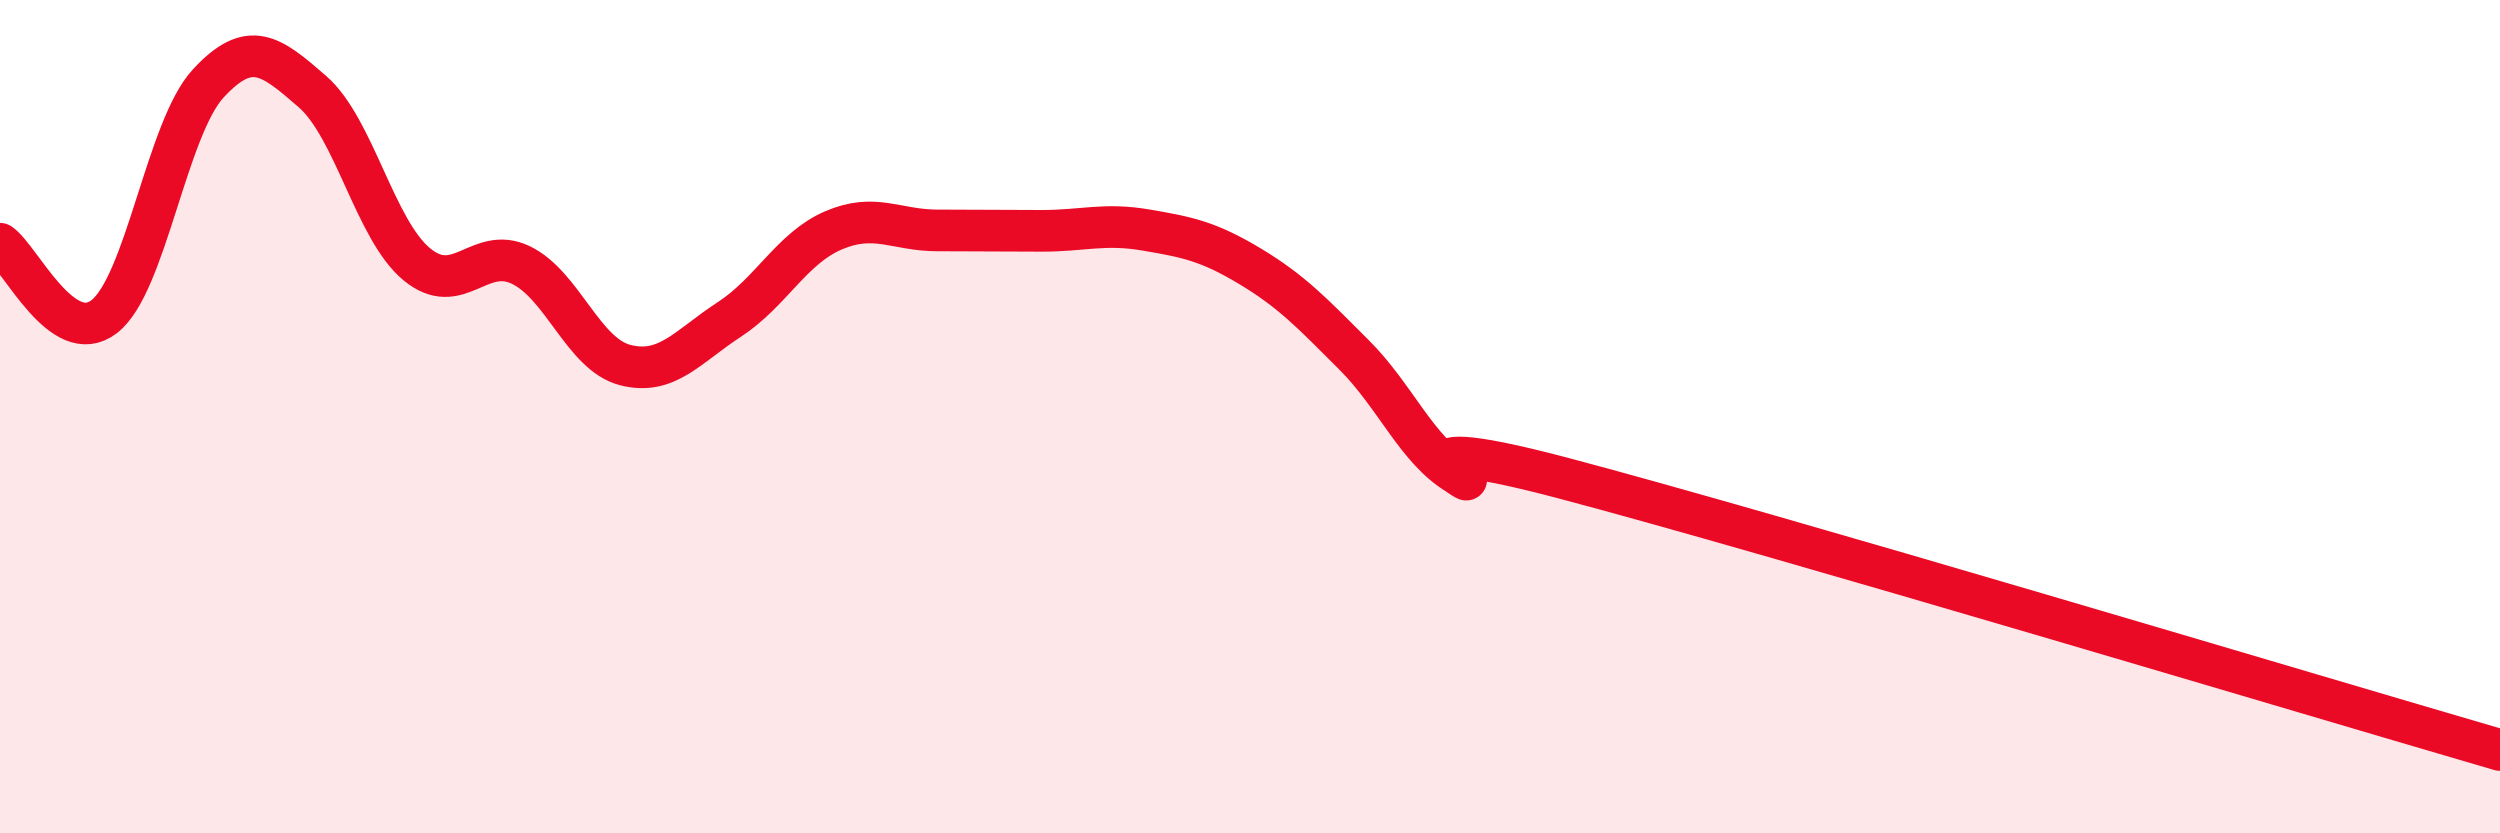
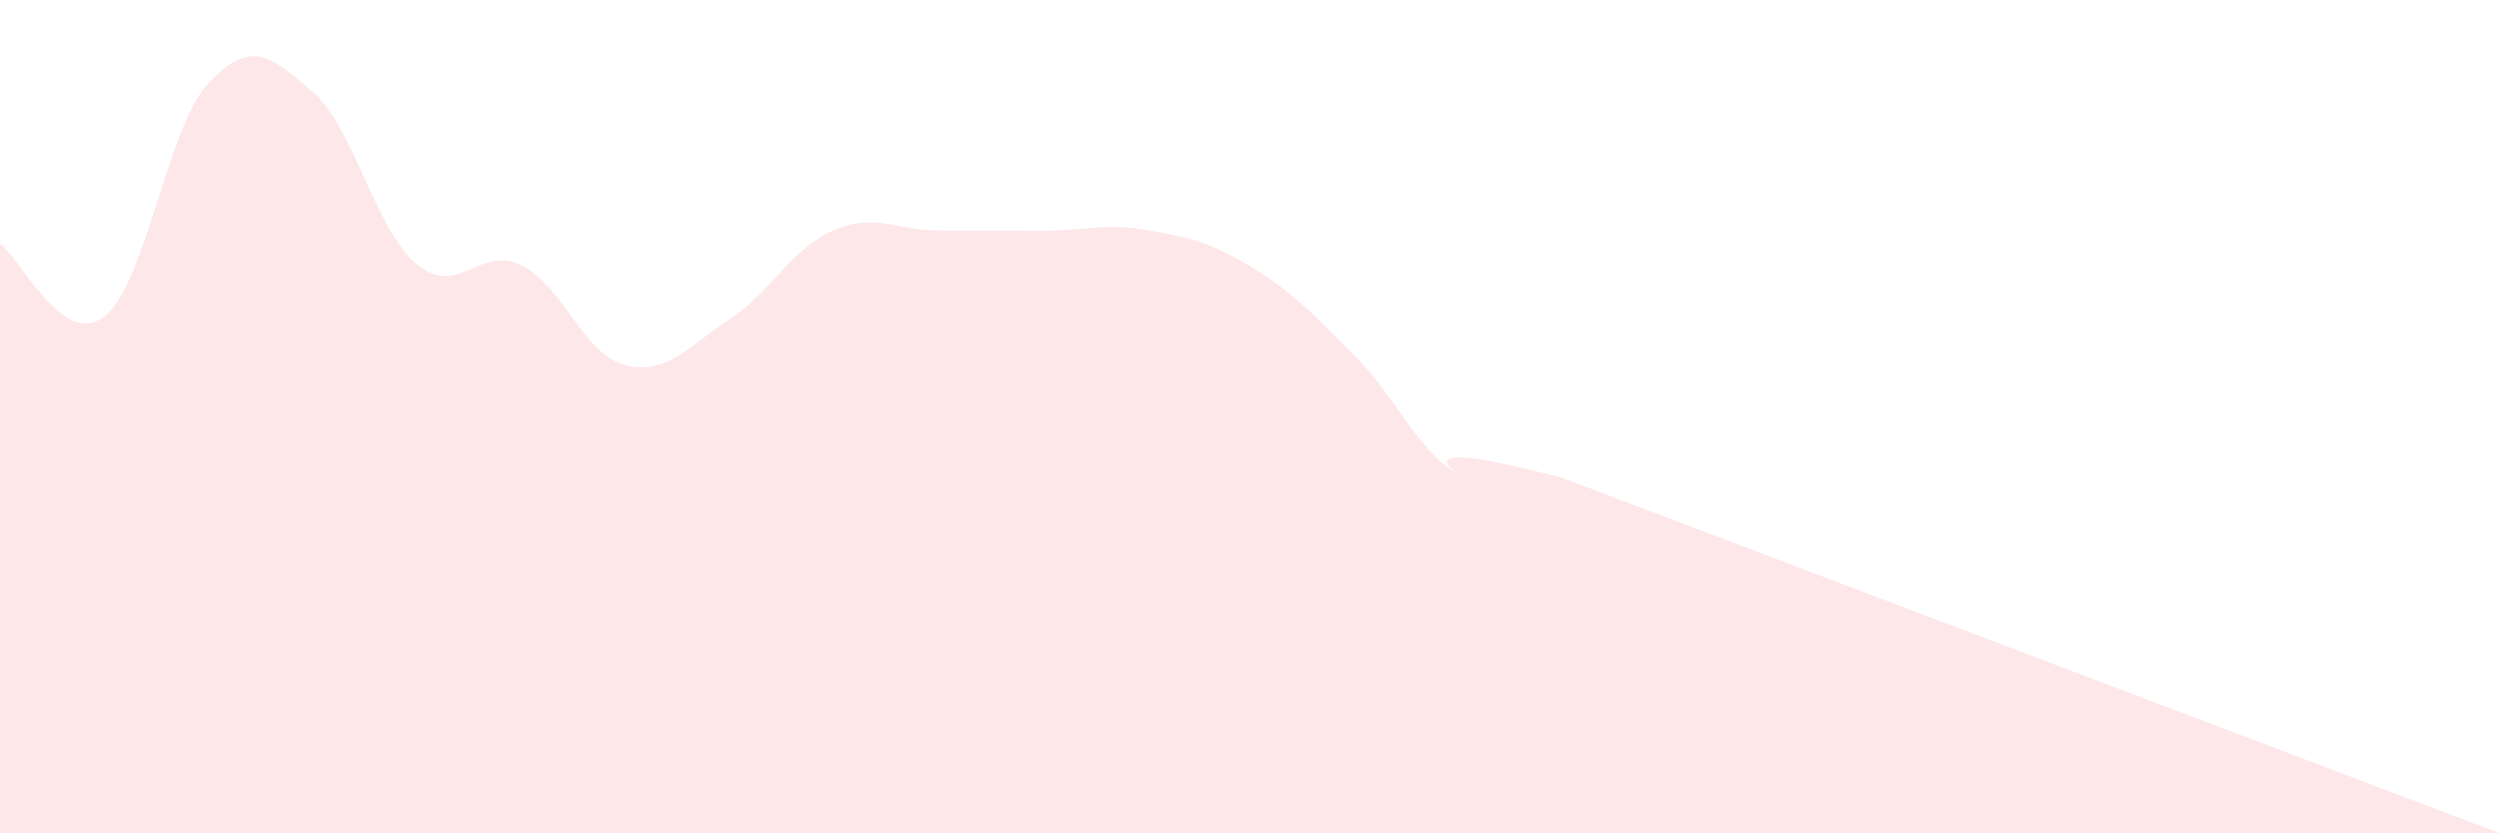
<svg xmlns="http://www.w3.org/2000/svg" width="60" height="20" viewBox="0 0 60 20">
-   <path d="M 0,5.85 C 0.5,6.2 1.5,8.37 2.5,7.6 C 3.5,6.83 4,3.08 5,2 C 6,0.92 6.5,1.33 7.5,2.2 C 8.5,3.07 9,5.51 10,6.34 C 11,7.17 11.5,5.88 12.5,6.36 C 13.5,6.84 14,8.5 15,8.76 C 16,9.02 16.5,8.32 17.5,7.67 C 18.5,7.02 19,5.96 20,5.53 C 21,5.1 21.5,5.53 22.5,5.53 C 23.5,5.53 24,5.54 25,5.54 C 26,5.54 26.5,5.35 27.5,5.52 C 28.5,5.69 29,5.79 30,6.39 C 31,6.99 31.5,7.52 32.5,8.52 C 33.5,9.52 34,10.8 35,11.39 C 36,11.98 32.5,10.15 37.5,11.47 C 42.5,12.79 55.5,16.69 60,18L60 20L0 20Z" fill="#EB0A25" opacity="0.1" stroke-linecap="round" stroke-linejoin="round" />
-   <path d="M 0,5.85 C 0.5,6.2 1.5,8.37 2.5,7.6 C 3.5,6.83 4,3.08 5,2 C 6,0.92 6.5,1.33 7.5,2.2 C 8.5,3.07 9,5.51 10,6.34 C 11,7.17 11.5,5.88 12.5,6.36 C 13.5,6.84 14,8.5 15,8.76 C 16,9.02 16.5,8.32 17.5,7.67 C 18.5,7.02 19,5.96 20,5.53 C 21,5.1 21.5,5.53 22.5,5.53 C 23.5,5.53 24,5.54 25,5.54 C 26,5.54 26.5,5.35 27.5,5.52 C 28.5,5.69 29,5.79 30,6.39 C 31,6.99 31.5,7.52 32.5,8.52 C 33.5,9.52 34,10.8 35,11.39 C 36,11.98 32.5,10.15 37.5,11.47 C 42.5,12.79 55.5,16.69 60,18" stroke="#EB0A25" stroke-width="1" fill="none" stroke-linecap="round" stroke-linejoin="round" />
+   <path d="M 0,5.85 C 0.5,6.2 1.5,8.37 2.5,7.6 C 3.5,6.83 4,3.08 5,2 C 6,0.92 6.5,1.33 7.5,2.2 C 8.5,3.07 9,5.51 10,6.34 C 11,7.17 11.5,5.88 12.5,6.36 C 13.5,6.84 14,8.5 15,8.76 C 16,9.02 16.5,8.32 17.5,7.67 C 18.5,7.02 19,5.96 20,5.53 C 21,5.1 21.5,5.53 22.5,5.53 C 23.5,5.53 24,5.54 25,5.54 C 26,5.54 26.5,5.35 27.5,5.52 C 28.5,5.69 29,5.79 30,6.39 C 31,6.99 31.5,7.52 32.5,8.52 C 33.5,9.52 34,10.8 35,11.39 C 36,11.98 32.5,10.15 37.5,11.47 L60 20L0 20Z" fill="#EB0A25" opacity="0.1" stroke-linecap="round" stroke-linejoin="round" />
</svg>